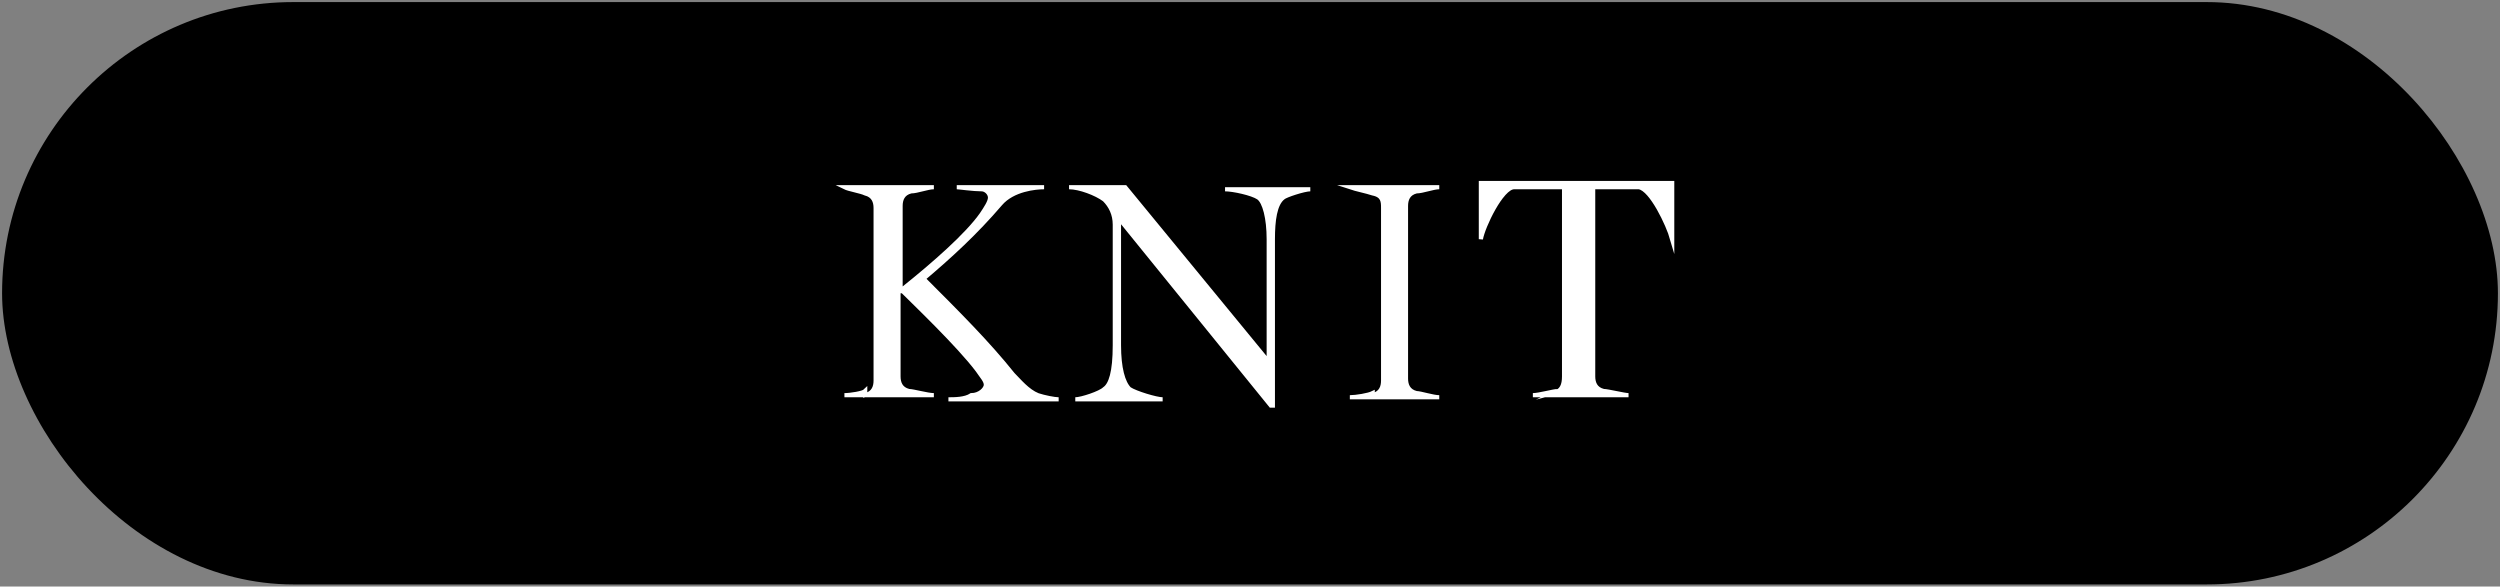
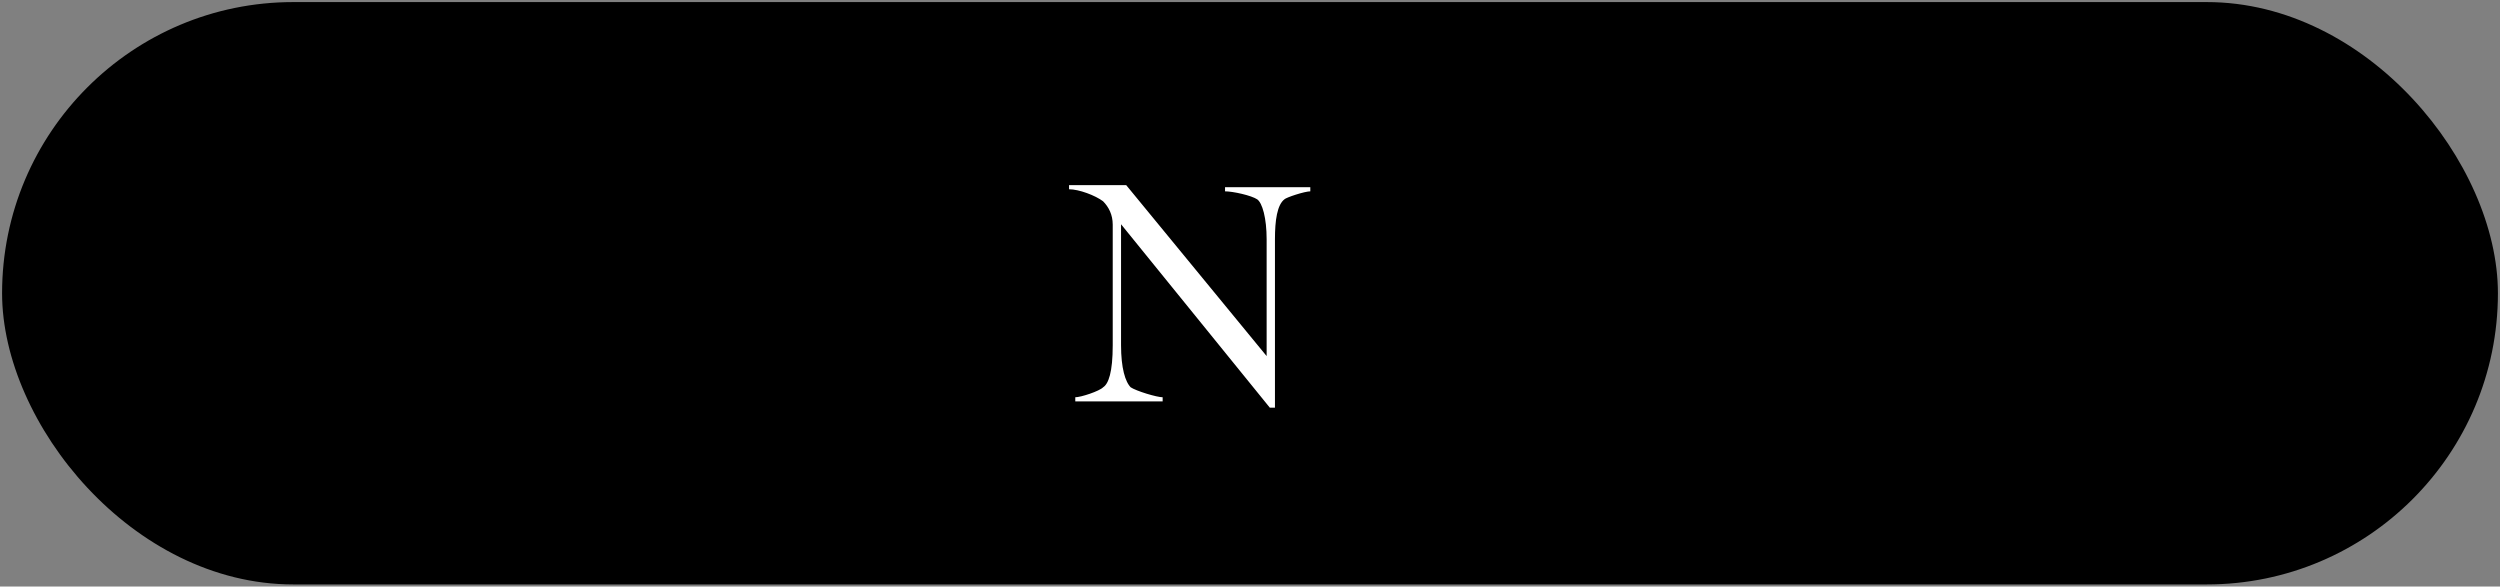
<svg xmlns="http://www.w3.org/2000/svg" version="1.1" viewBox="0 0 120.2 28.2">
  <rect x="0" y="0" width="120.2" height="28.2" fill="#808080" stroke="none" />
  <defs>
    <style>
      .cls-1 {
        fill: #fff;
        stroke: #fff;
        stroke-miterlimit: 10;
        stroke-width: .2px;
      }
    </style>
  </defs>
  <g>
    <g id="_レイヤー_2">
      <g>
        <rect x=".1" y=".1" width="120" height="28" rx="14" ry="14" />
        <g>
-           <path class="cls-1" d="M41.6,19c.4-.1.5-.4.5-.7v-8.3c0-.3-.1-.6-.5-.7-.2-.1-.8-.2-1-.3h0c0,0,4.3,0,4.3,0h0c-.3,0-.8.2-1.1.2-.4.1-.5.4-.5.7v4h.1c1.5-1.2,3.1-2.6,3.8-3.6.2-.3.4-.6.4-.8s-.2-.4-.4-.4c-.4,0-1.1-.1-1.2-.1h0c0,0,4.2,0,4.2,0h0c-.4,0-1.5.1-2.1.8-1.2,1.4-2.4,2.5-3.7,3.6,1.7,1.7,3.1,3.1,4.3,4.6.3.3.7.8,1.2,1,.3.1.8.2,1,.2h0c0,0-5.3,0-5.3,0h0c.3,0,.8,0,1.1-.2.4,0,.7-.3.7-.5s-.2-.4-.4-.7c-.9-1.2-3.1-3.3-3.6-3.8h-.2v4.1c0,.3.1.6.5.7.2,0,.9.2,1.2.2h0c0,0-4.3,0-4.3,0h0c.3,0,.9-.1,1-.2Z" />
          <path class="cls-1" d="M53.8,10.3v6.3c0,1.1.2,1.8.5,2.1.3.2,1.3.5,1.6.5h0c0,0-4.2,0-4.2,0h0c.3,0,1.2-.3,1.4-.5.3-.2.5-.8.5-2.1v-5.8c0-.5-.2-.9-.5-1.2-.4-.3-1.2-.6-1.7-.6h0s2.7,0,2.7,0l6.9,8.4v-5.9c0-1-.2-1.8-.5-2-.3-.2-1.2-.4-1.6-.4h0c0,0,4.1,0,4.1,0h0c-.3,0-1.2.3-1.3.4-.4.3-.5,1.1-.5,2v8h-.1l-7.3-9Z" />
-           <path class="cls-1" d="M66,19c.4-.1.5-.4.5-.7v-8.3c0-.3,0-.6-.5-.7-.3-.1-.8-.2-1.1-.3h0c0,0,4.3,0,4.3,0h0c-.3,0-.8.2-1.1.2-.4.1-.5.4-.5.7v8.3c0,.3.1.6.5.7.2,0,.8.2,1.1.2h0c0,0-4.3,0-4.3,0h0c.3,0,.9-.1,1.1-.2Z" />
-           <path class="cls-1" d="M74.7,18.9c.4-.1.5-.4.5-.8v-9.1h-1c-.3,0-1,0-1.4,0-.6,0-1.5,1.9-1.6,2.5h0v-2.7h9.2v2.7h0c-.2-.7-1-2.4-1.6-2.5-.4,0-.9,0-1.3,0h-.9v9.1c0,.3.1.6.5.7.2,0,1,.2,1.2.2h0c0,0-4.6,0-4.6,0h0c.3,0,1-.2,1.2-.2Z" />
        </g>
      </g>
    </g>
  </g>
</svg>